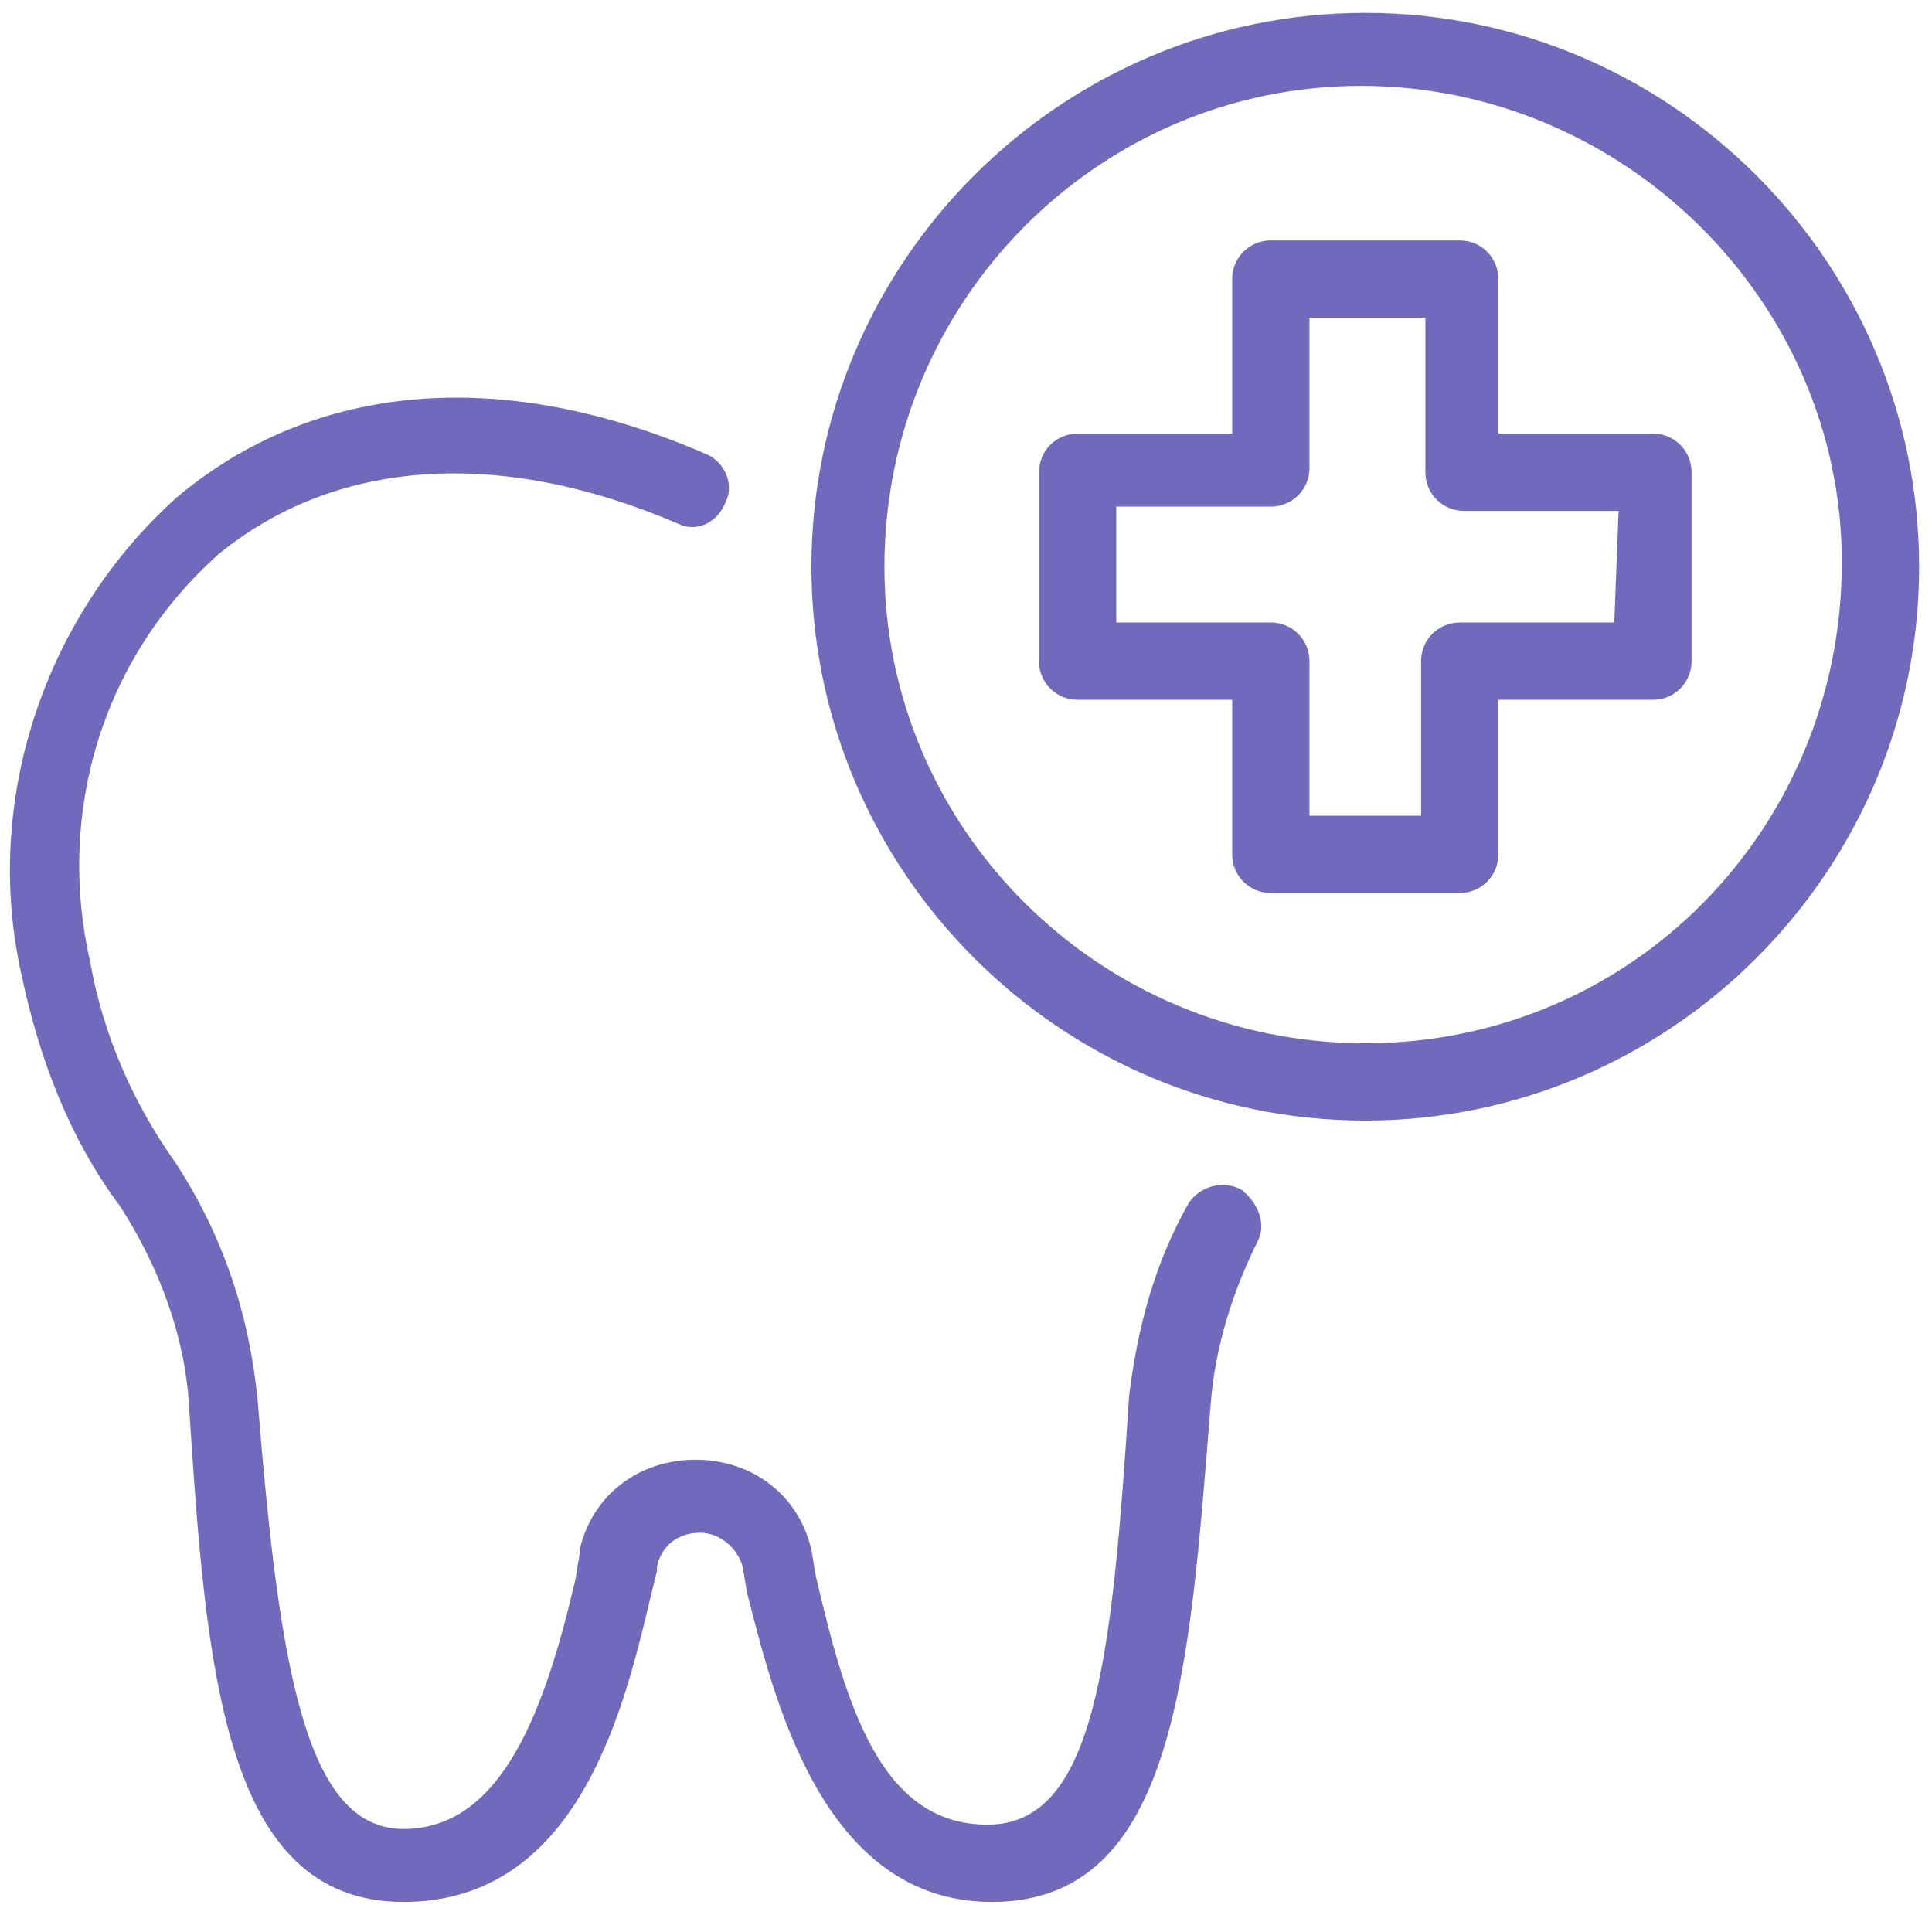
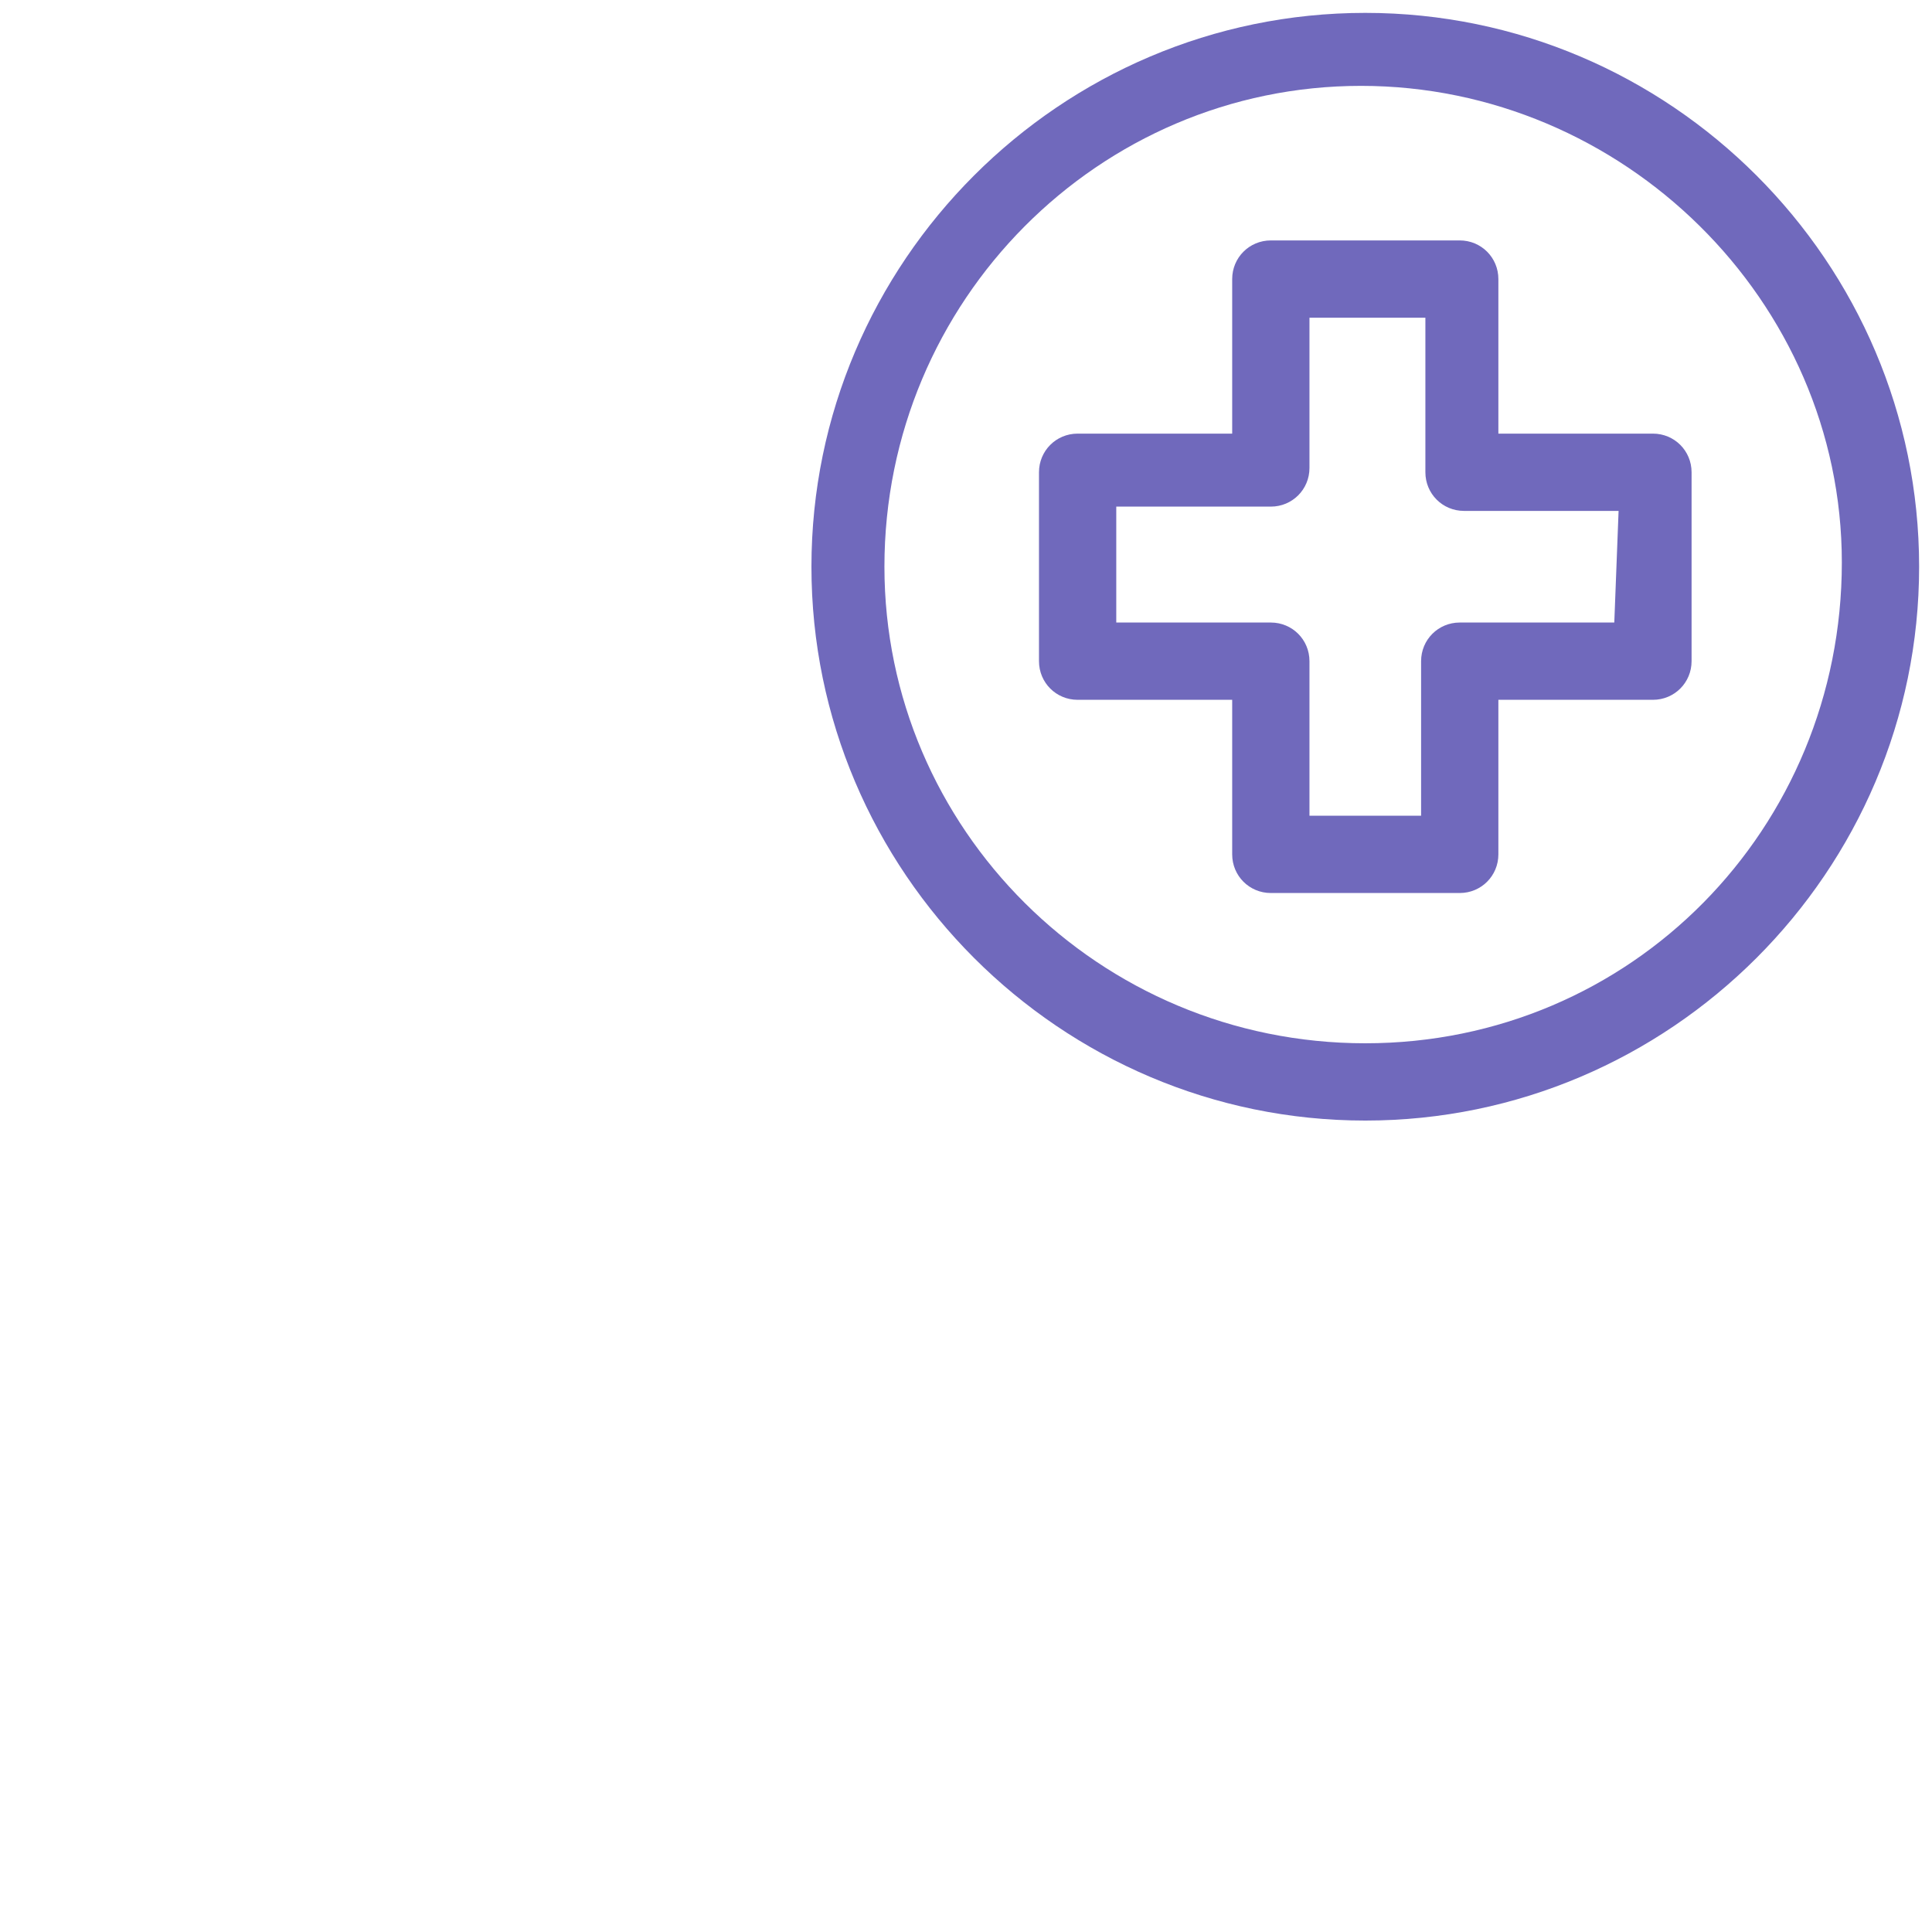
<svg xmlns="http://www.w3.org/2000/svg" xml:space="preserve" style="enable-background:new 0 0 45 44.6;" viewBox="0 0 45 44.6" y="0px" x="0px" id="Calque_1" version="1.1">
  <style type="text/css">
	.st0{fill:#7069BC;}
</style>
-   <path d="M28.9,27.7c-0.4-0.2-0.9-0.1-1.2,0.3c-0.8,1.4-1.2,2.9-1.4,4.5c-0.4,6.2-0.8,10-3.3,10s-3.3-2.8-4-5.8l-0.1-0.6  c-0.3-1.3-1.4-2.1-2.7-2.1c-1.3,0-2.4,0.8-2.7,2.1c0,0,0,0.1,0,0.1l-0.1,0.6c-0.7,3-1.7,5.8-4,5.8s-2.9-3.8-3.4-10  c-0.2-2-0.8-3.8-1.9-5.5c-1-1.4-1.7-3-2-4.7c-0.8-3.5,0.3-7.1,3-9.5c2.7-2.2,6.5-2.5,10.7-0.7c0.4,0.2,0.9,0,1.1-0.5  c0.2-0.4,0-0.9-0.4-1.1c0,0,0,0,0,0c-4.8-2.1-9.2-1.7-12.4,1C1,14.4-0.4,18.7,0.5,22.7c0.4,1.9,1.1,3.8,2.3,5.4  c0.9,1.4,1.5,3,1.6,4.6c0.4,6.2,0.8,11.6,5,11.6s5.2-4.8,5.8-7.3l0.1-0.4c0,0,0-0.1,0-0.1c0.1-0.5,0.5-0.8,1-0.8  c0.5,0,0.9,0.4,1,0.8l0.1,0.6c0.6,2.3,1.7,7.2,5.7,7.2c4.3,0,4.6-5.4,5.1-11.6c0.1-1.3,0.5-2.6,1.1-3.8C29.5,28.5,29.3,28,28.9,27.7  C28.9,27.7,28.9,27.7,28.9,27.7L28.9,27.7z" class="st0" />
  <path d="M38.5,10.1h-3.6V6.5c0-0.5-0.4-0.9-0.9-0.9l0,0h-4.4c-0.5,0-0.9,0.4-0.9,0.9v3.6h-3.6c-0.5,0-0.9,0.4-0.9,0.9  v4.4c0,0.5,0.4,0.9,0.9,0.9h3.6v3.6c0,0.5,0.4,0.9,0.9,0.9l0,0H34c0.5,0,0.9-0.4,0.9-0.9c0,0,0,0,0,0v-3.6h3.6  c0.5,0,0.9-0.4,0.9-0.9c0,0,0,0,0,0V11C39.4,10.5,39,10.1,38.5,10.1C38.5,10.1,38.5,10.1,38.5,10.1z M37.6,14.5H34  c-0.5,0-0.9,0.4-0.9,0.9c0,0,0,0,0,0V19h-2.6v-3.6c0-0.5-0.4-0.9-0.9-0.9c0,0,0,0,0,0H26v-2.7h3.6c0.5,0,0.9-0.4,0.9-0.9  c0,0,0,0,0,0V7.4h2.7v3.6c0,0.5,0.4,0.9,0.9,0.9l0,0h3.6L37.6,14.5L37.6,14.5z" class="st0" />
  <path d="M31.8,0.3c-7.1,0-12.9,5.8-12.9,12.9s5.8,12.9,12.9,12.9s12.9-5.8,12.9-12.9C44.7,6.1,38.9,0.3,31.8,0.3z   M31.8,24.3c-6.2,0-11.2-5-11.2-11.1C20.6,7,25.6,2,31.7,2s11.2,5,11.2,11.1c0,0,0,0,0,0C42.9,19.3,38,24.3,31.8,24.3z" class="st0" />
</svg>